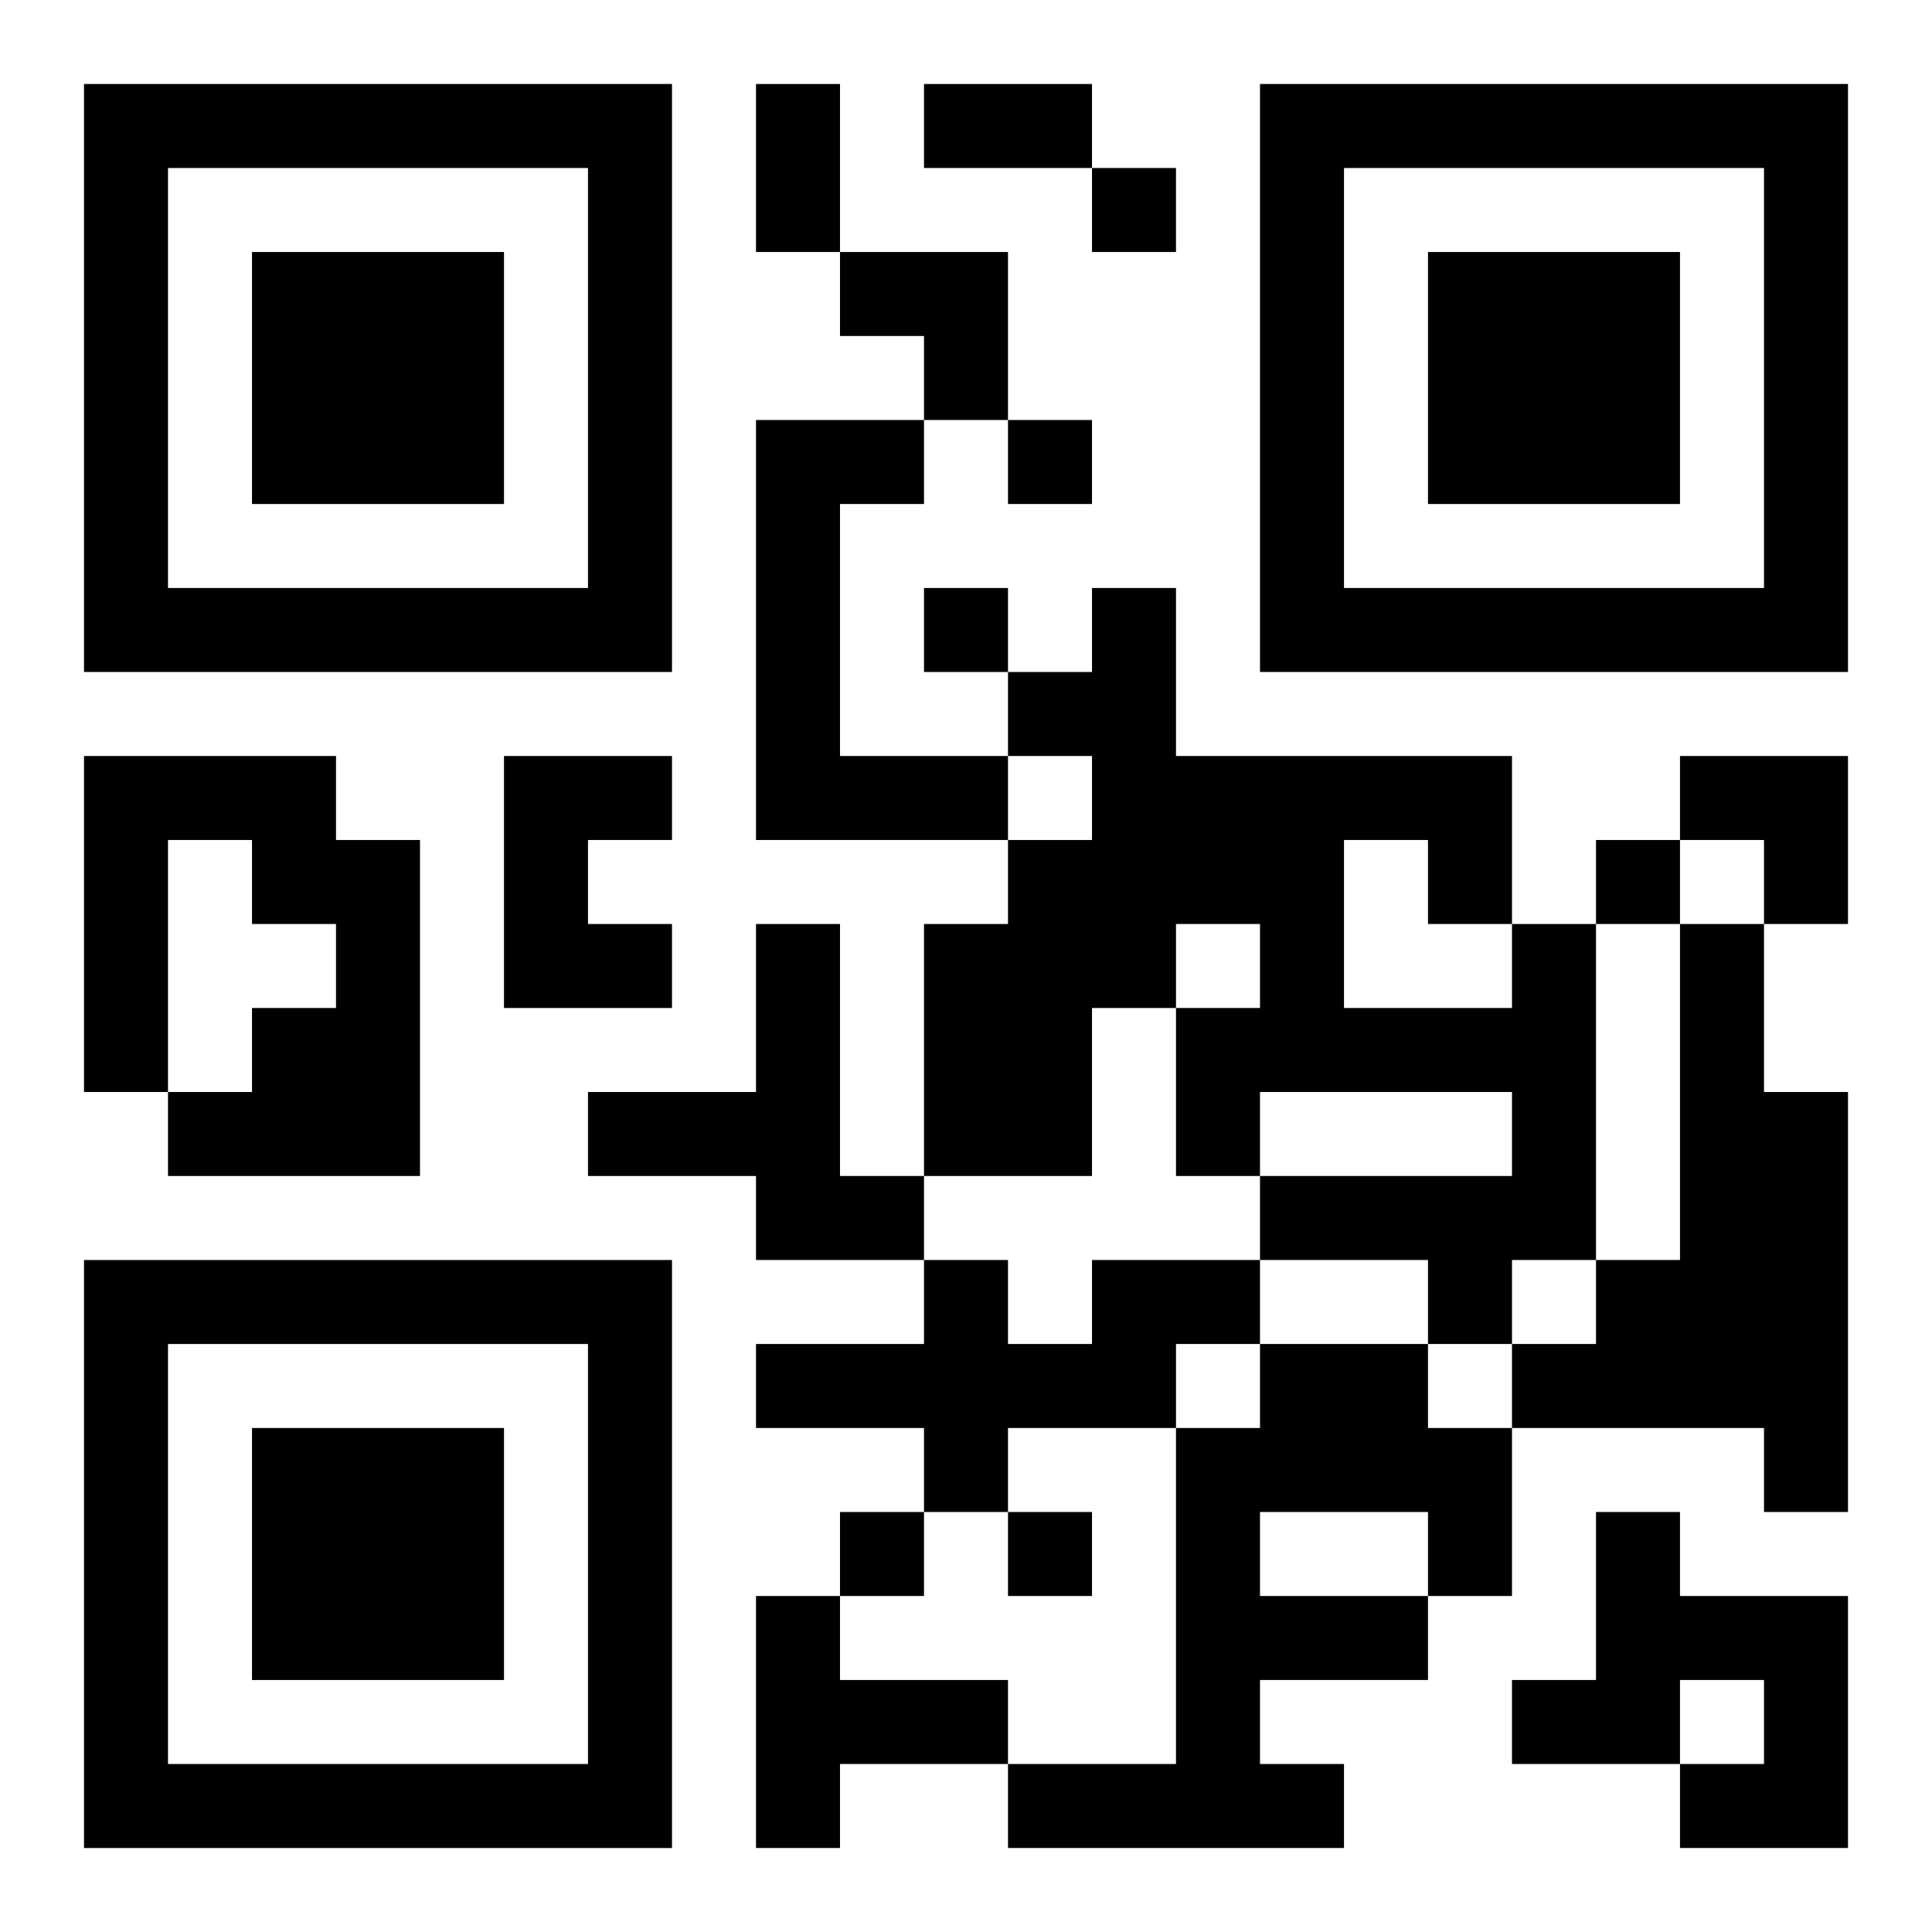
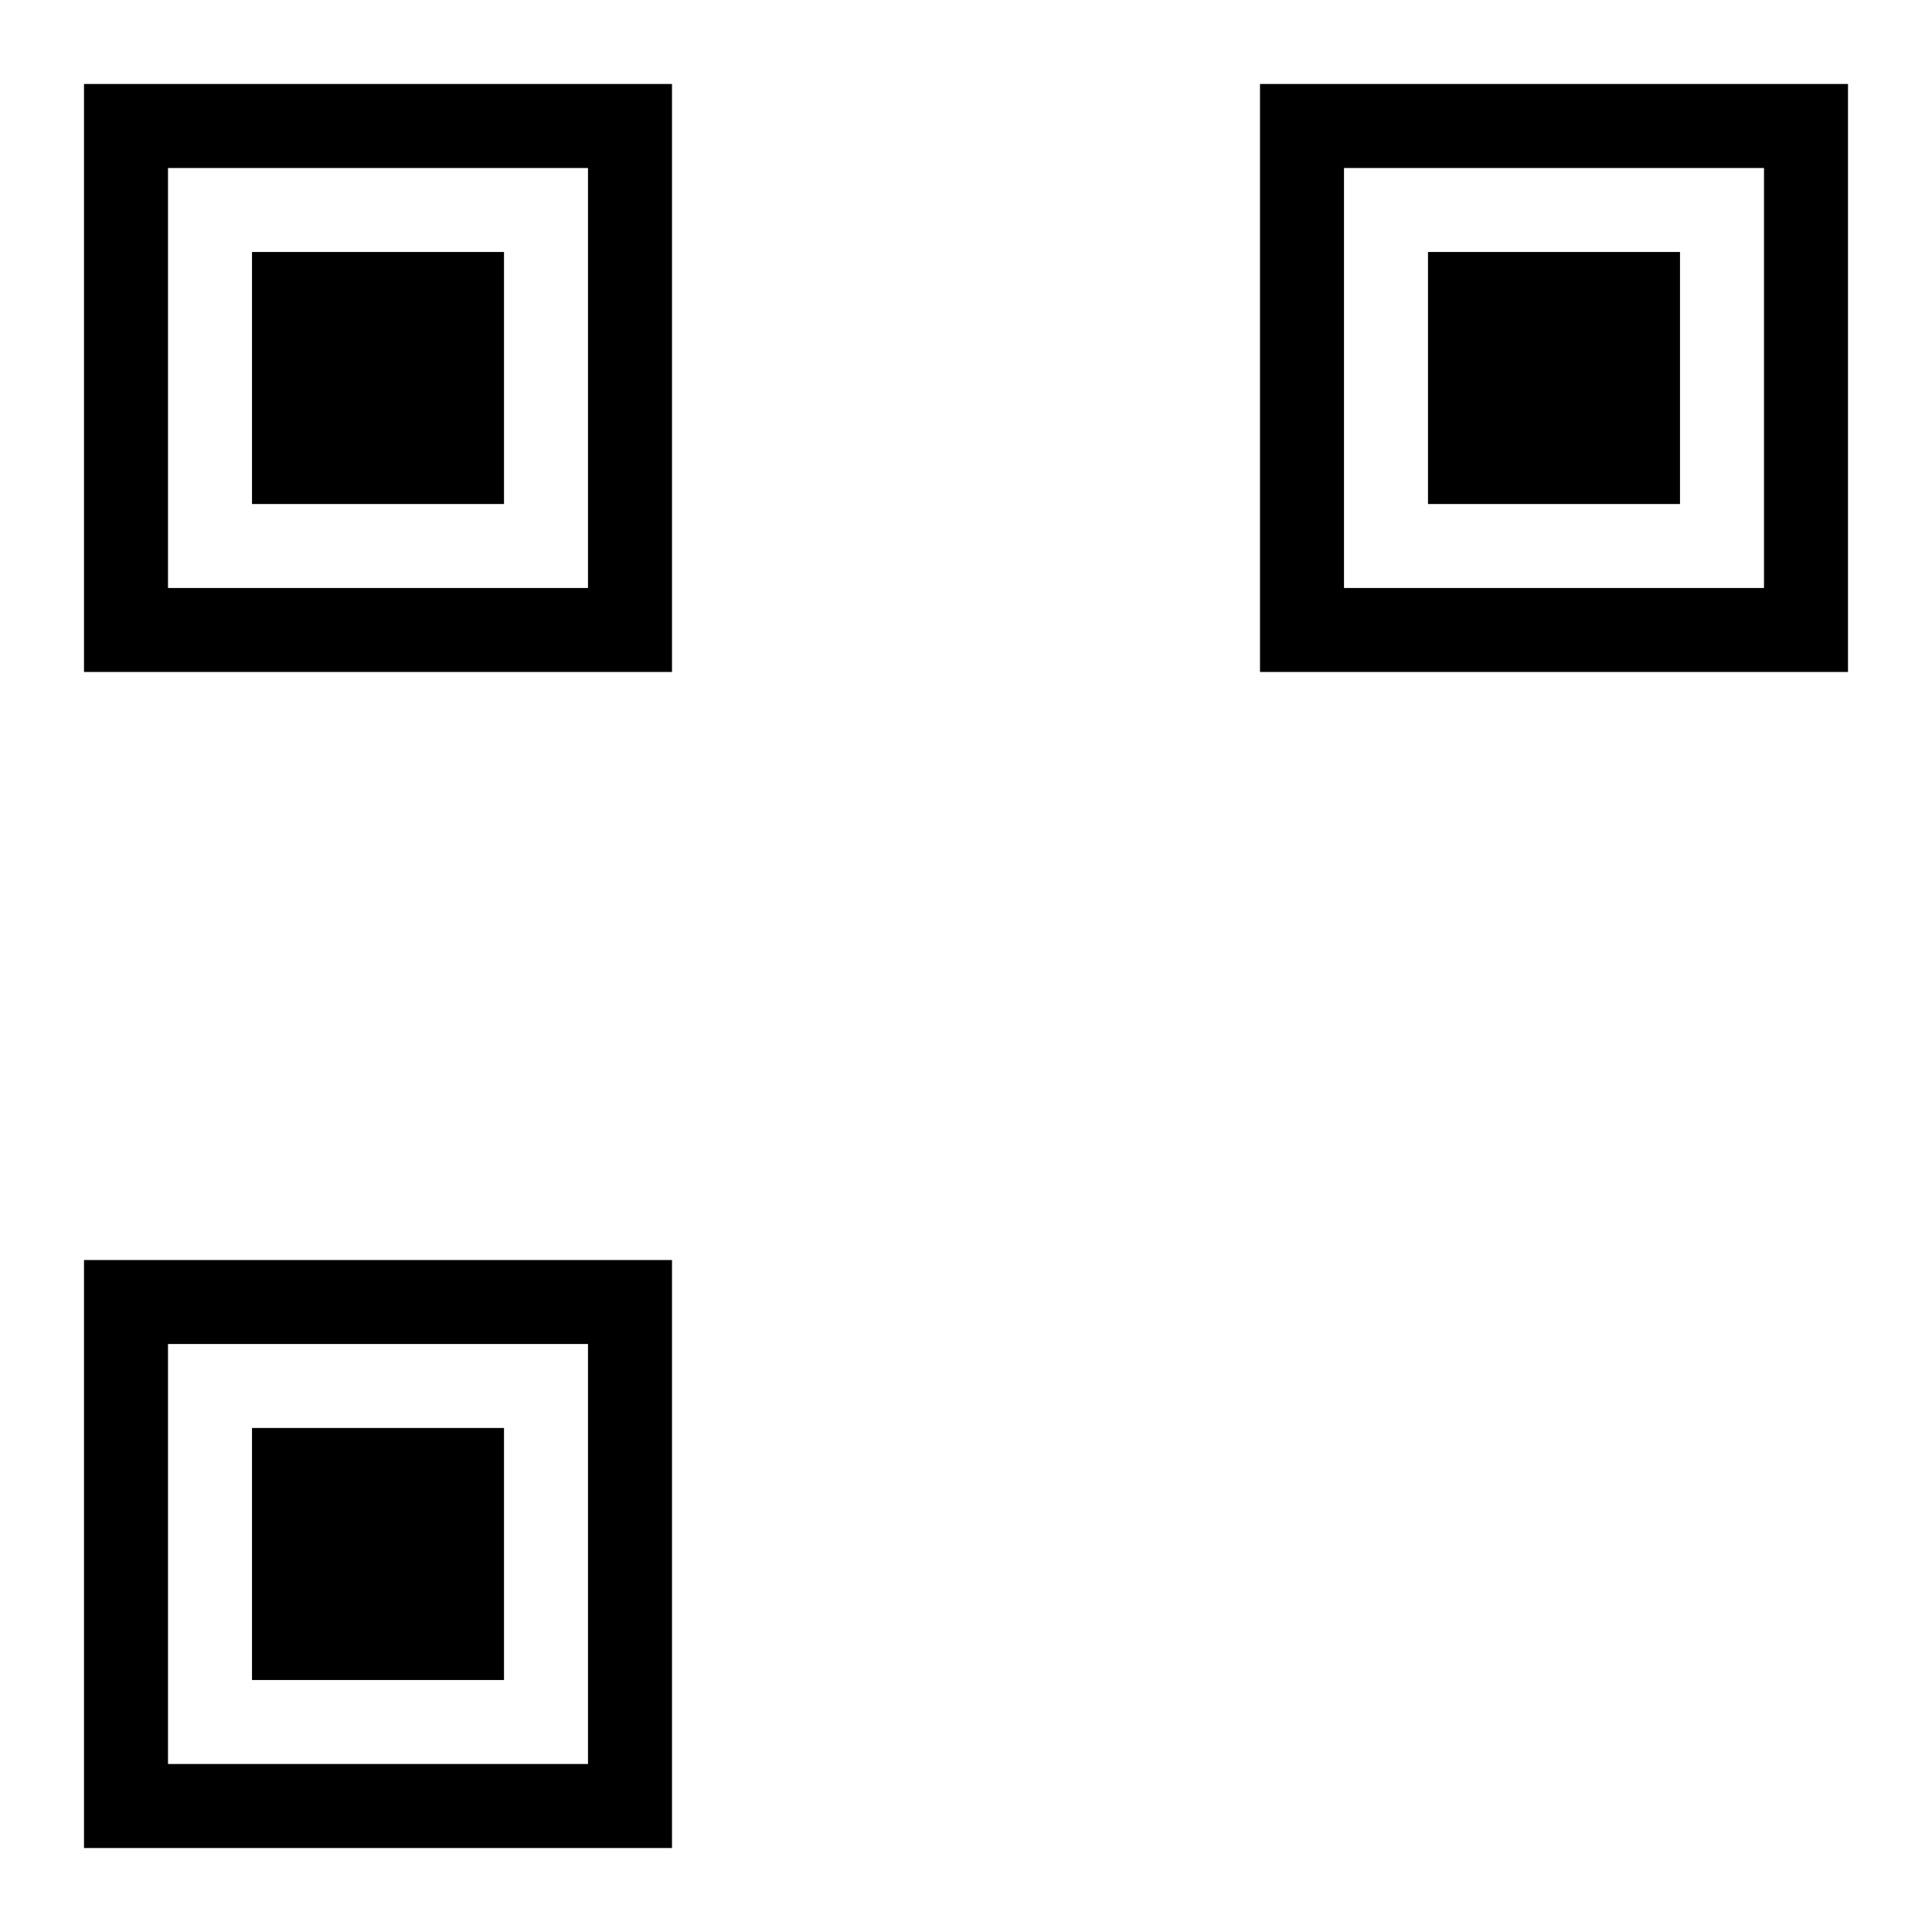
<svg xmlns="http://www.w3.org/2000/svg" xmlns:xlink="http://www.w3.org/1999/xlink" width="250" height="250" baseProfile="full" version="1.1" viewBox="-1 -1 23 23">
  <symbol id="a">
    <path d="m0 7v7h7v-7h-7zm1 1h5v5h-5v-5zm1 1v3h3v-3h-3z" />
  </symbol>
  <use y="-7" xlink:href="#a" />
  <use y="7" xlink:href="#a" />
  <use x="14" y="-7" xlink:href="#a" />
-   <path d="m8 4h2v1h-1v3h2v1h-3v-5m-8 4h3v1h1v4h-3v-1h1v-1h1v-1h-1v-1h-1v3h-1v-4m5 0h2v1h-1v1h1v1h-2v-3m3 2h1v3h1v1h-2v-1h-2v-1h2v-2m9 0h1v4h-1v1h-1v-1h-2v-1h3v-1h-3v1h-1v-2h1v-1h-1v1h-1v2h-2v-3h1v-1h1v-1h-1v-1h1v-1h1v2h4v2m-2-1v2h2v-1h-1v-1h-1m4 1h1v2h1v5h-1v-1h-3v-1h1v-1h1v-4m-7 4h2v1h-1v1h-2v1h-1v-1h-2v-1h2v-1h1v1h1v-1m2 1h2v1h1v2h-1v1h-2v1h1v1h-4v-1h2v-4h1v-1m0 2v1h2v-1h-2m4 0h1v1h2v3h-2v-1h1v-1h-1v1h-2v-1h1v-2m-10 1h1v1h2v1h-2v1h-1v-3m4-17v1h1v-1h-1m-1 3v1h1v-1h-1m-1 2v1h1v-1h-1m8 3v1h1v-1h-1m-9 8v1h1v-1h-1m2 0v1h1v-1h-1m-3-17h1v2h-1v-2m2 0h2v1h-2v-1m-1 2h2v2h-1v-1h-1zm10 6h2v2h-1v-1h-1z" />
</svg>